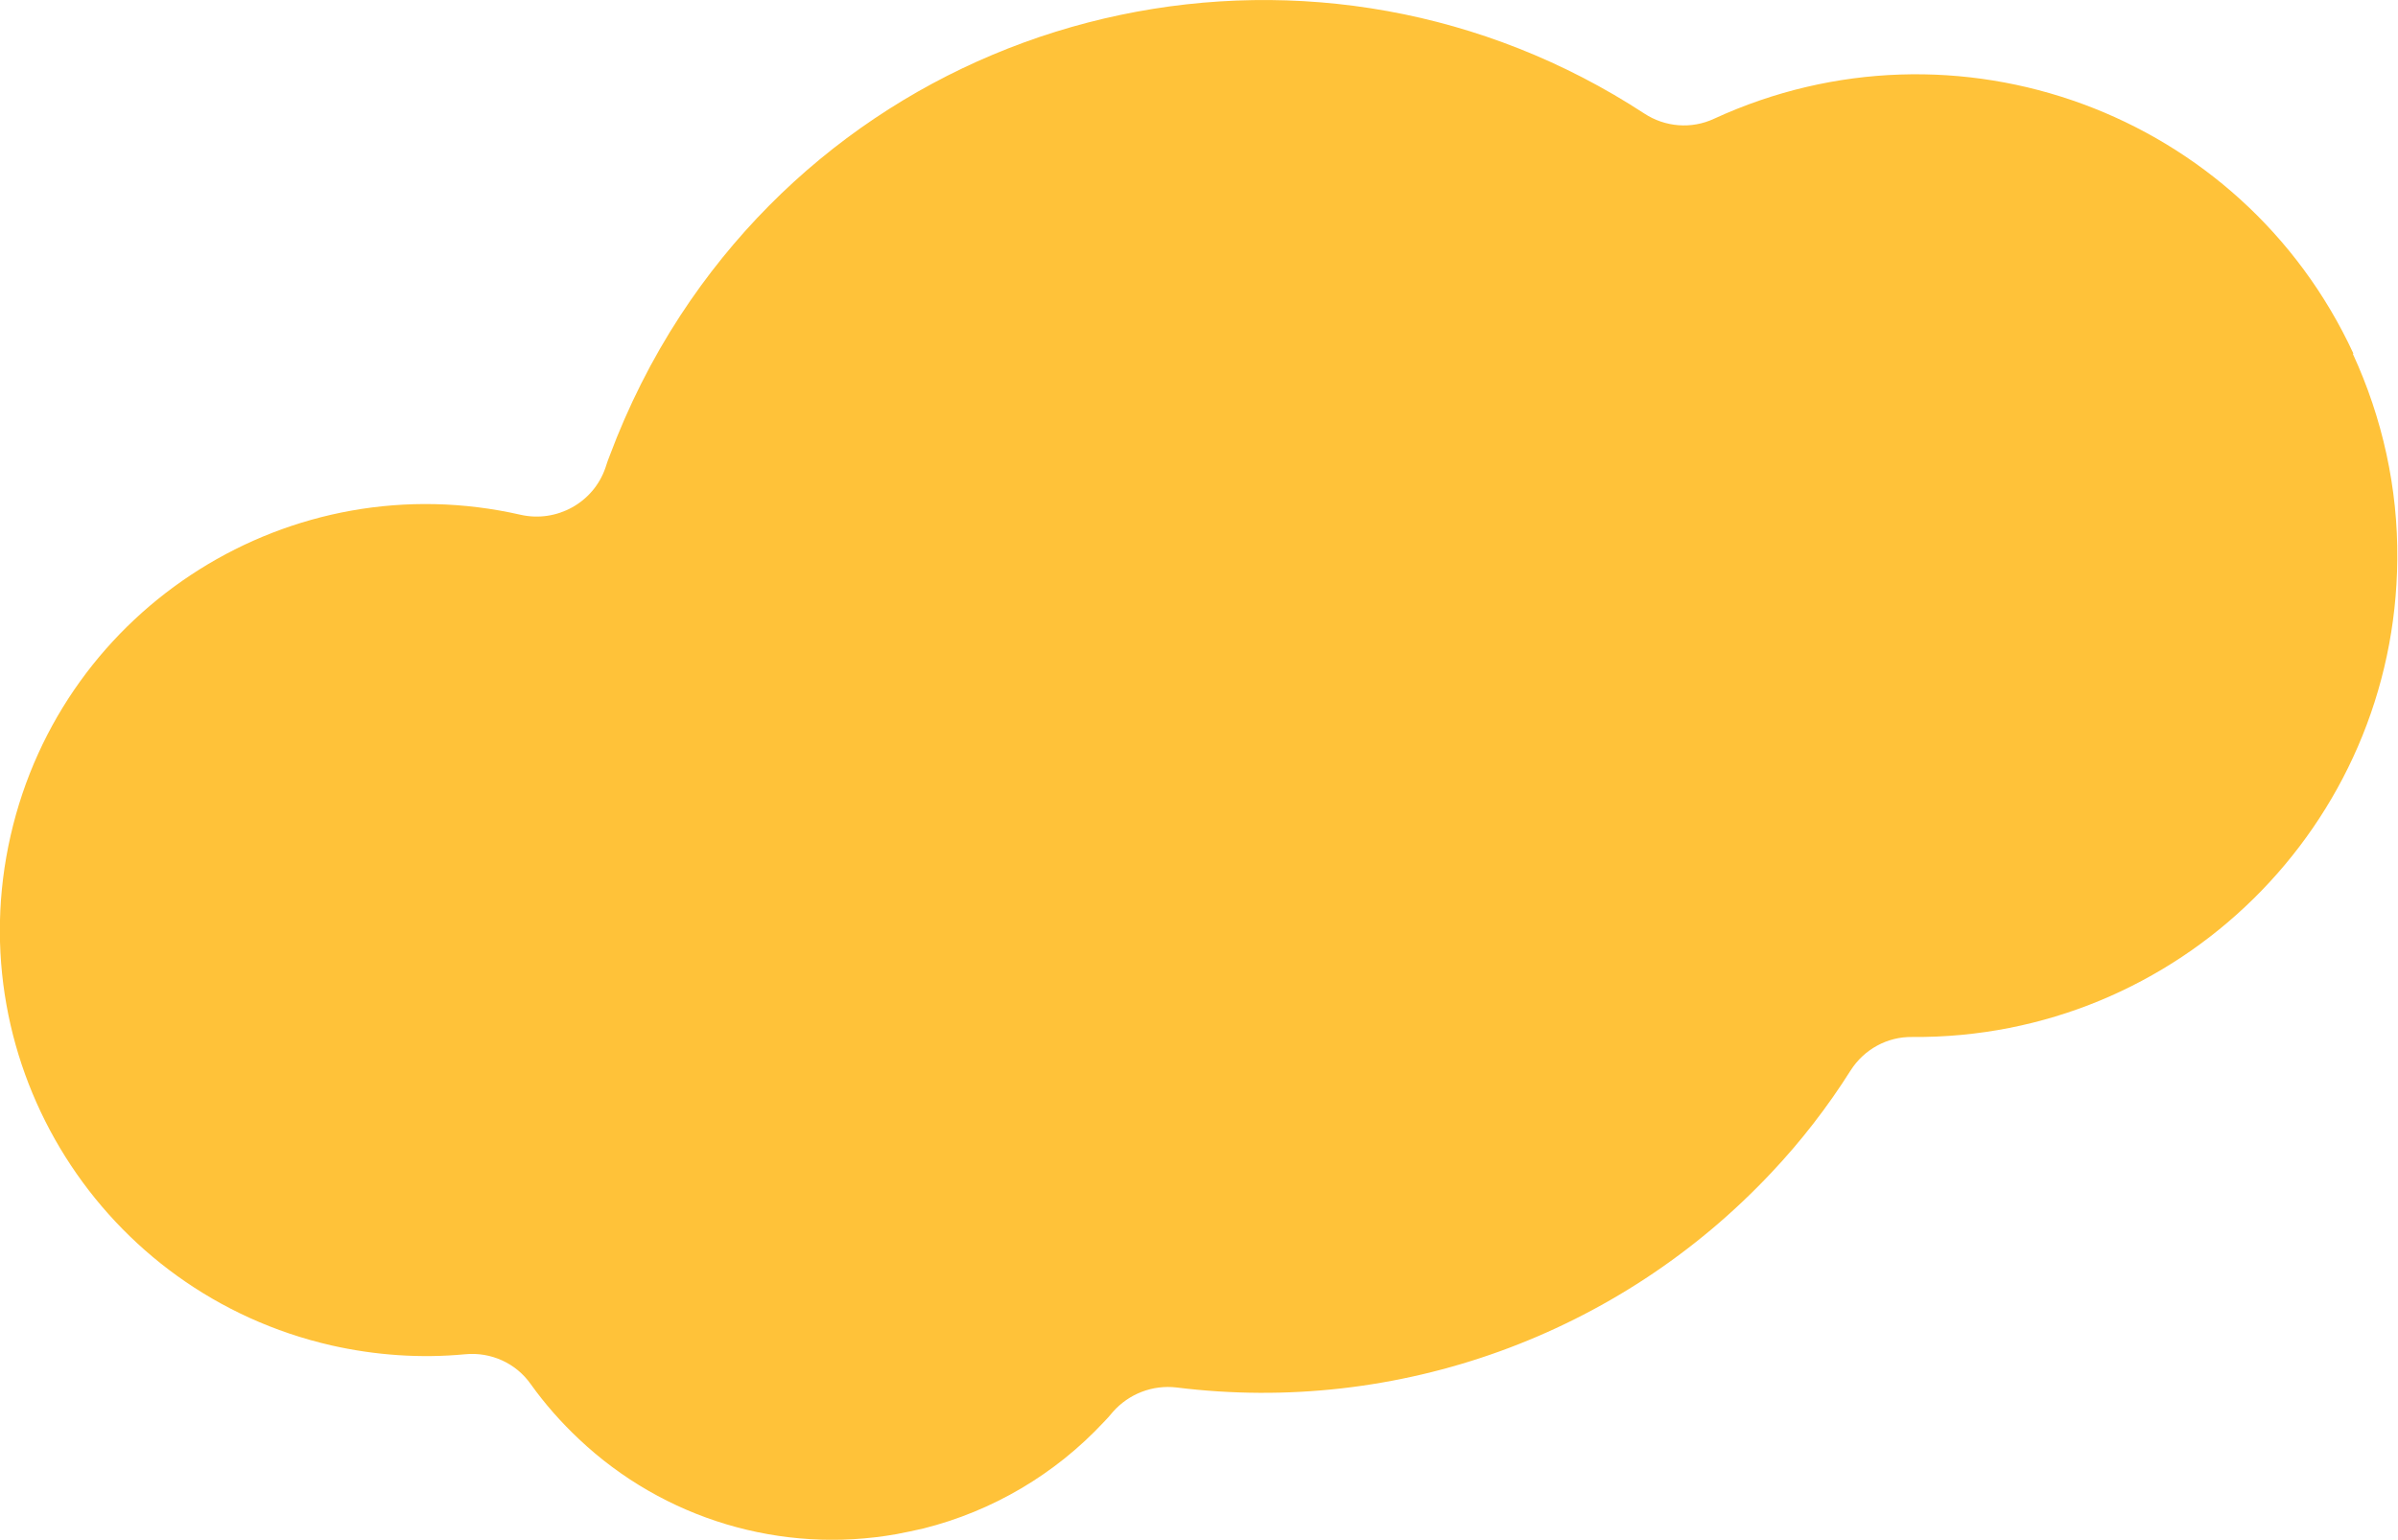
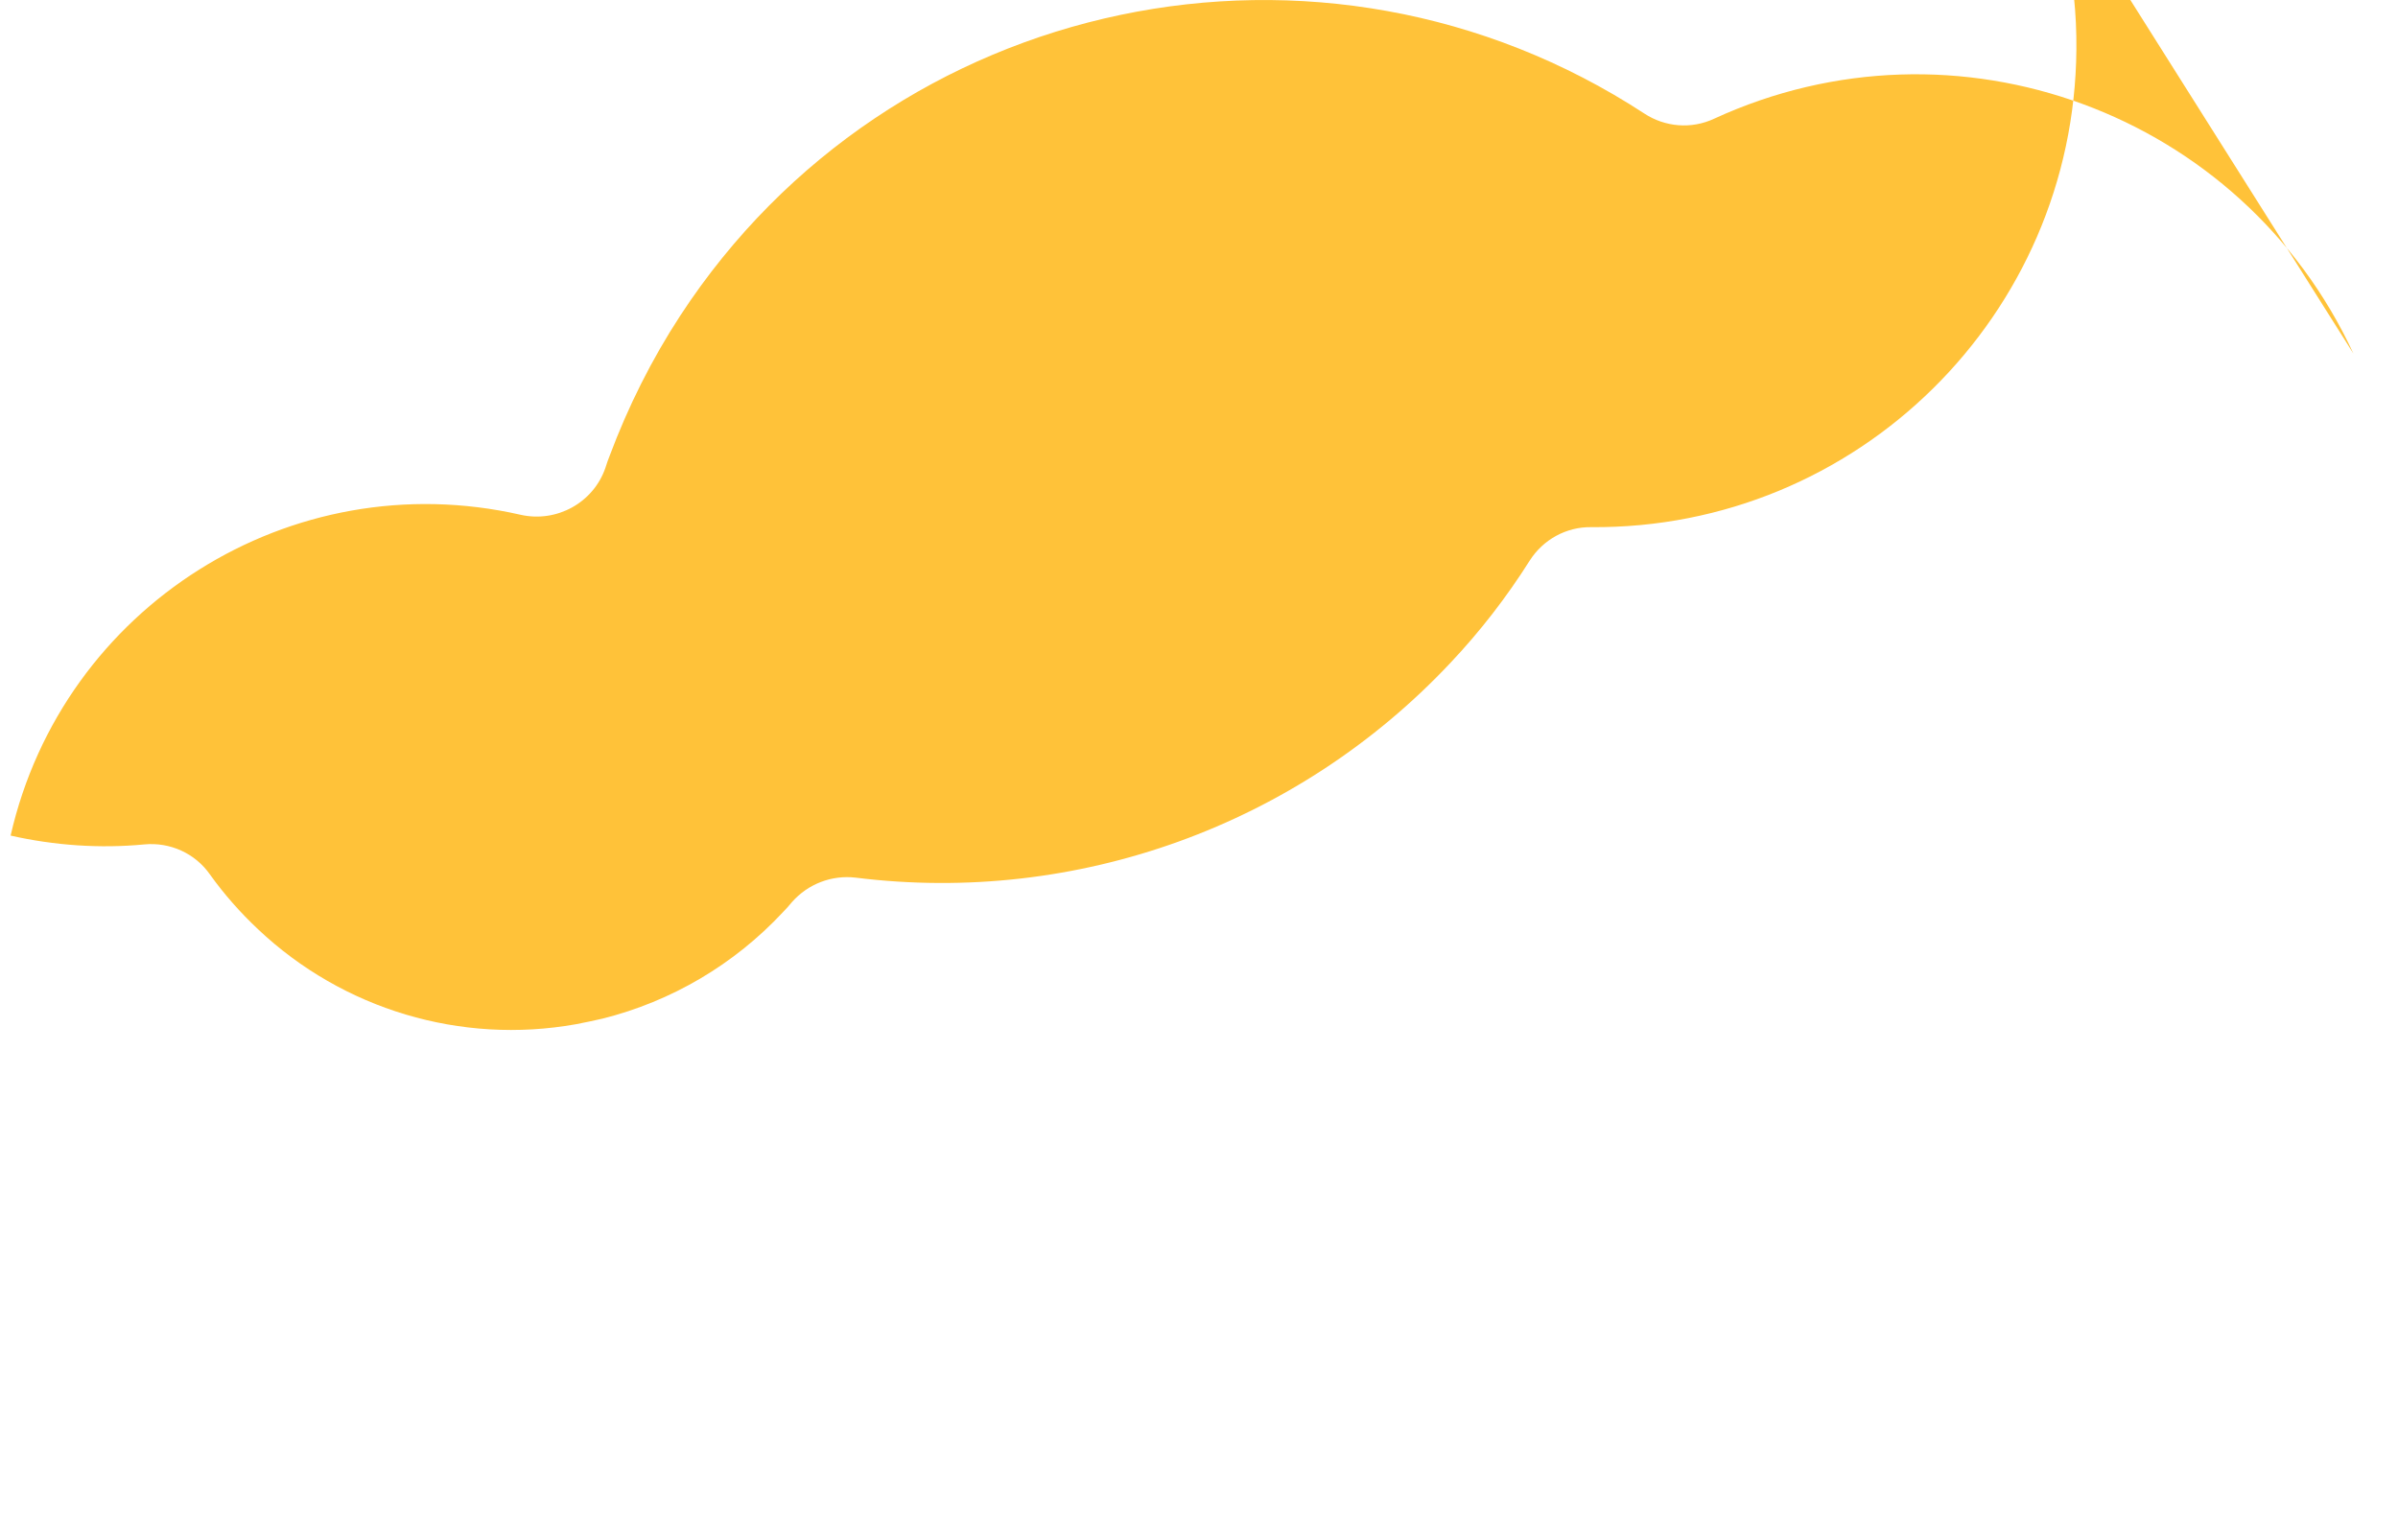
<svg xmlns="http://www.w3.org/2000/svg" viewBox="0 0 678.5 435.8">
-   <path d="m665.9 100.1c-31.6-68.3-112.5-98-180.9-66.5-6.4 3-13.9 2.4-19.8-1.5-91.1-59.5-213.2-33.9-272.7 57.2-8.1 12.4-14.8 25.8-20 39.7-.4 1-.8 2.1-1.2 3.4-3.4 9.9-13.8 15.6-24 13.3-64.9-14.8-129.5 25.9-144.3 90.8s25.9 129.5 90.8 144.3c12.4 2.8 25.2 3.7 37.8 2.5 7.3-.7 14.4 2.5 18.6 8.5 4 5.6 8.6 10.8 13.6 15.5 24 22.7 57.4 32.7 89.9 26.9 2.5-.5 5.1-1 7.6-1.6 19.5-4.9 37.2-15.3 51-30.1.8-.8 1.6-1.7 2.6-2.9 4.5-5.1 11.2-7.7 18-6.9 62.6 7.8 125.1-14.8 168.3-60.8 8.4-8.9 15.9-18.6 22.4-28.9 3.8-6 10.4-9.6 17.4-9.5 75.3.6 136.7-60 137.3-135.2.2-20.1-4.2-40-12.6-58.2" fill="#ffc239" />
+   <path d="m665.9 100.1c-31.6-68.3-112.5-98-180.9-66.5-6.4 3-13.9 2.4-19.8-1.5-91.1-59.5-213.2-33.9-272.7 57.2-8.1 12.4-14.8 25.8-20 39.7-.4 1-.8 2.1-1.2 3.4-3.4 9.9-13.8 15.6-24 13.3-64.9-14.8-129.5 25.9-144.3 90.8c12.4 2.8 25.2 3.7 37.8 2.5 7.3-.7 14.4 2.5 18.6 8.5 4 5.6 8.6 10.8 13.6 15.5 24 22.7 57.4 32.7 89.9 26.9 2.5-.5 5.1-1 7.6-1.6 19.5-4.9 37.2-15.3 51-30.1.8-.8 1.6-1.7 2.6-2.9 4.5-5.1 11.2-7.7 18-6.9 62.6 7.8 125.1-14.8 168.3-60.8 8.4-8.9 15.9-18.6 22.4-28.9 3.8-6 10.4-9.6 17.4-9.5 75.3.6 136.7-60 137.3-135.2.2-20.1-4.2-40-12.6-58.2" fill="#ffc239" />
</svg>